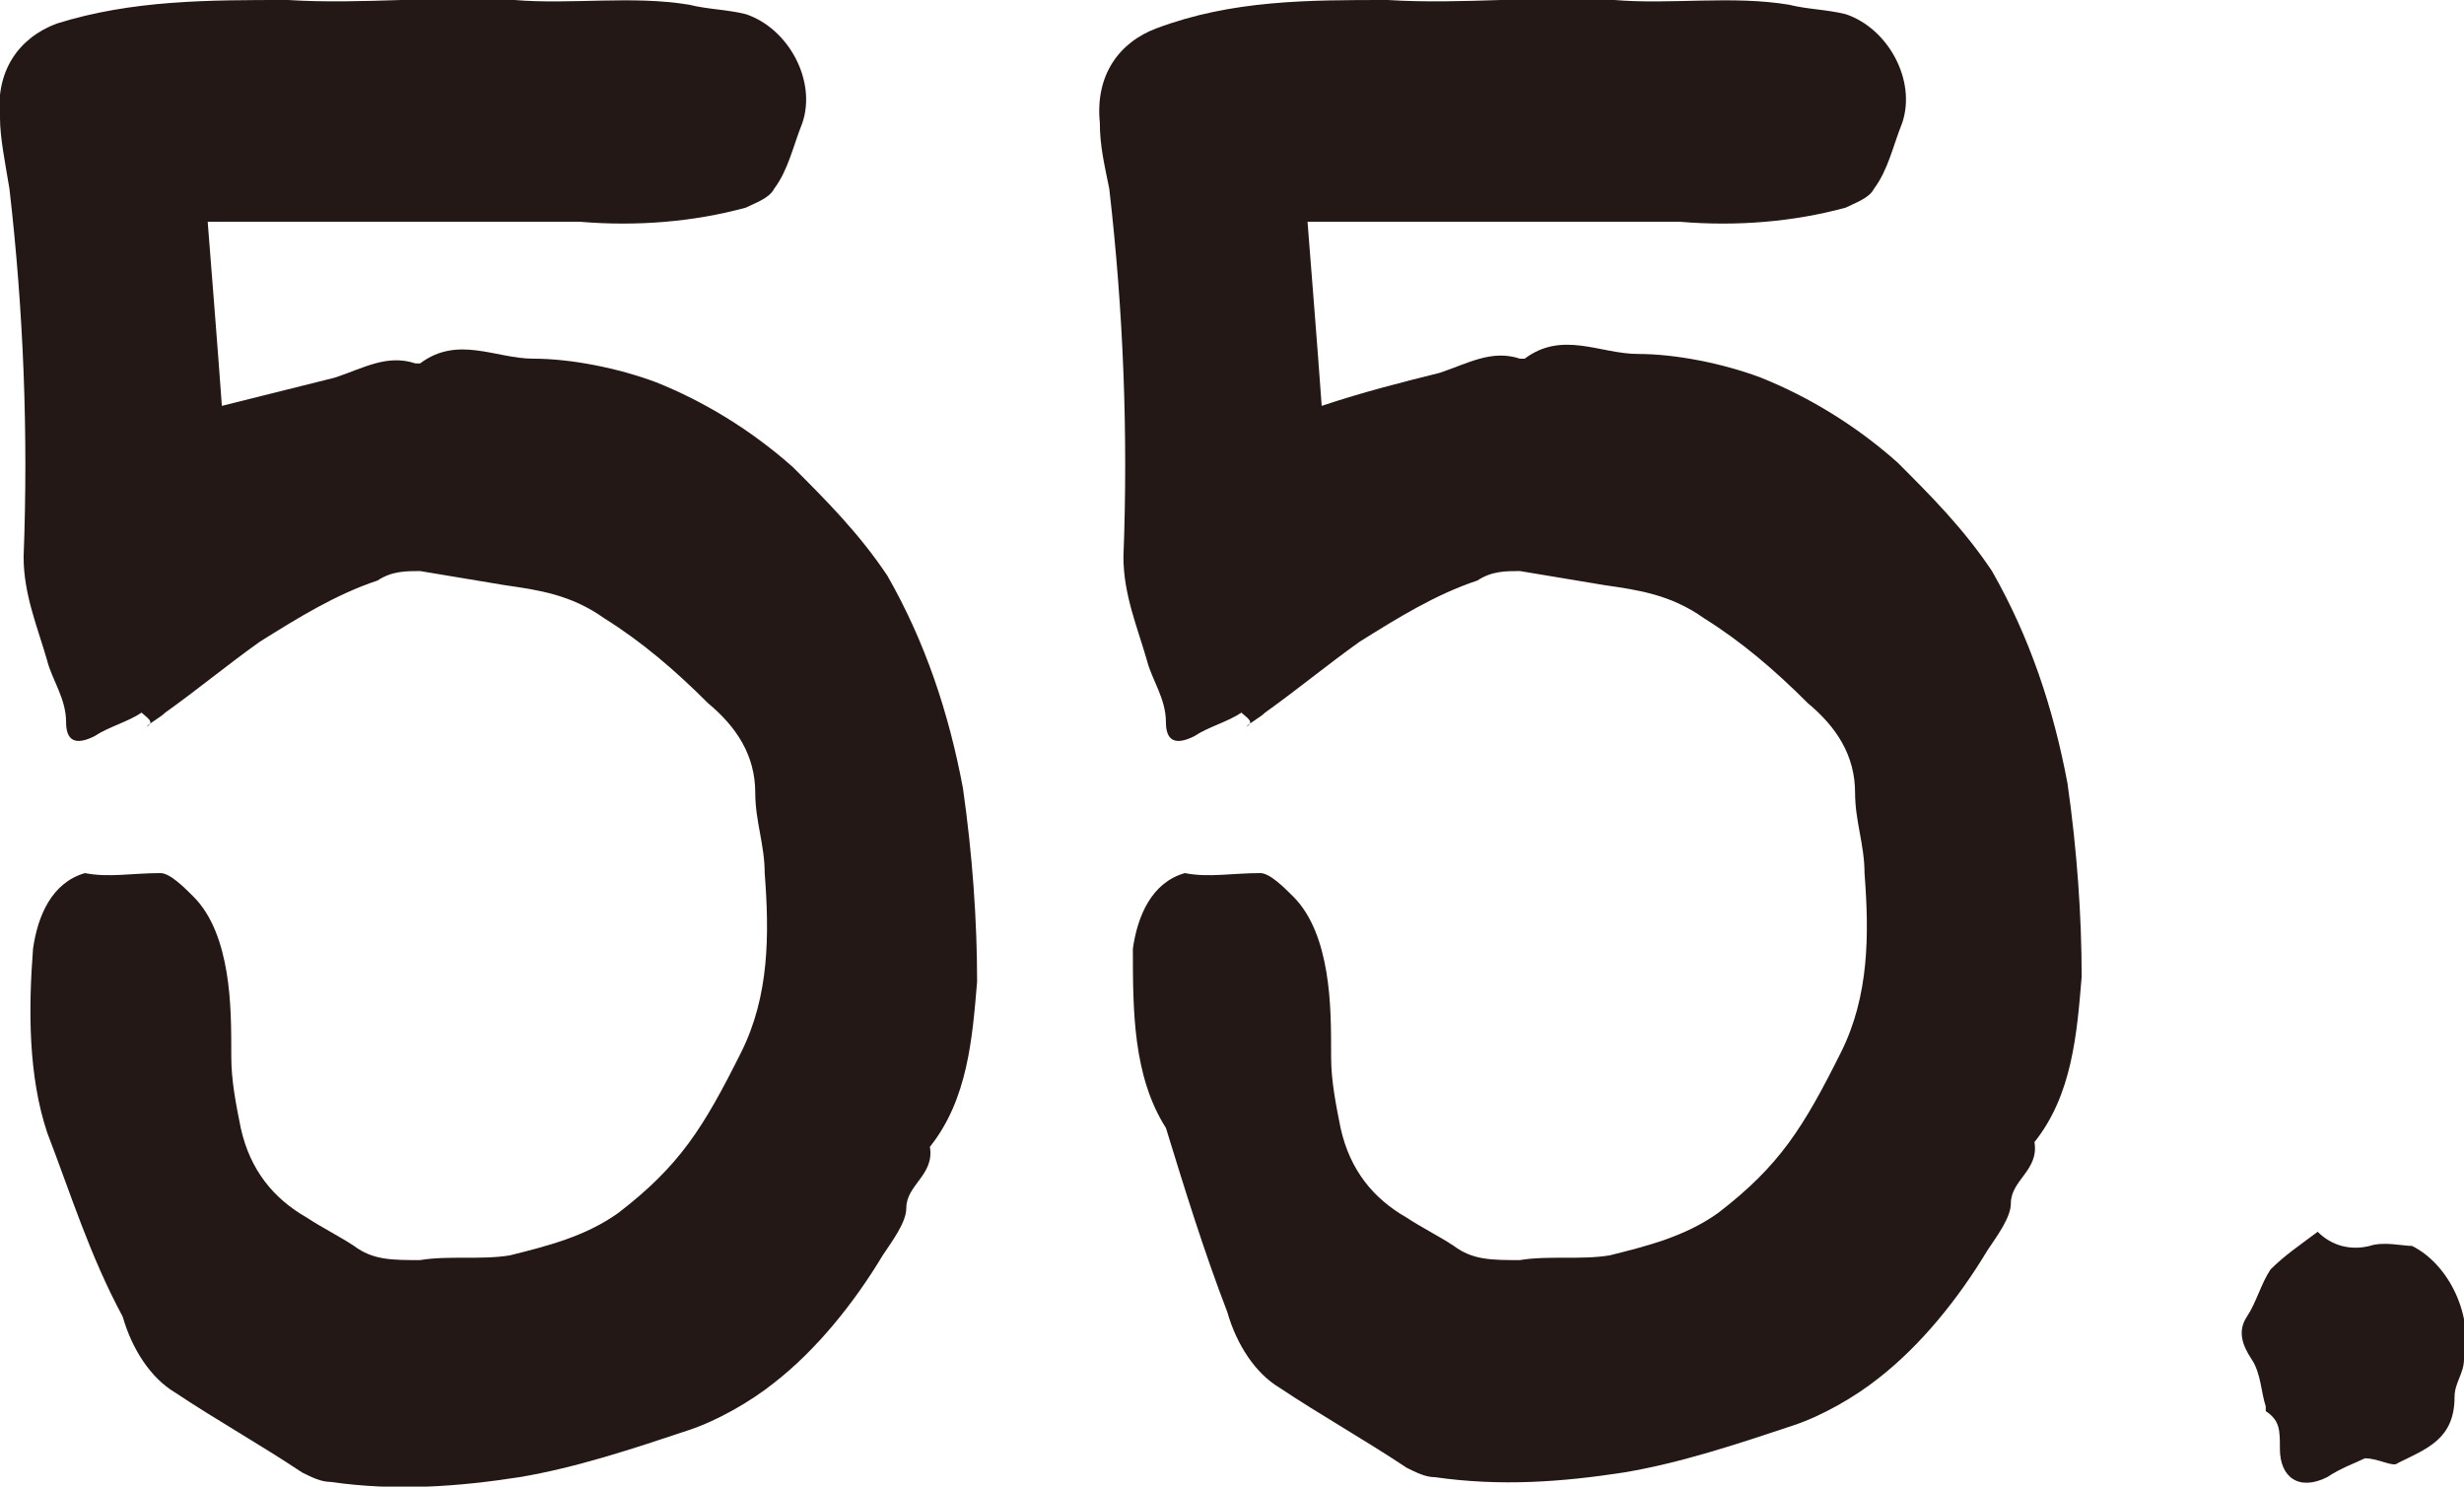
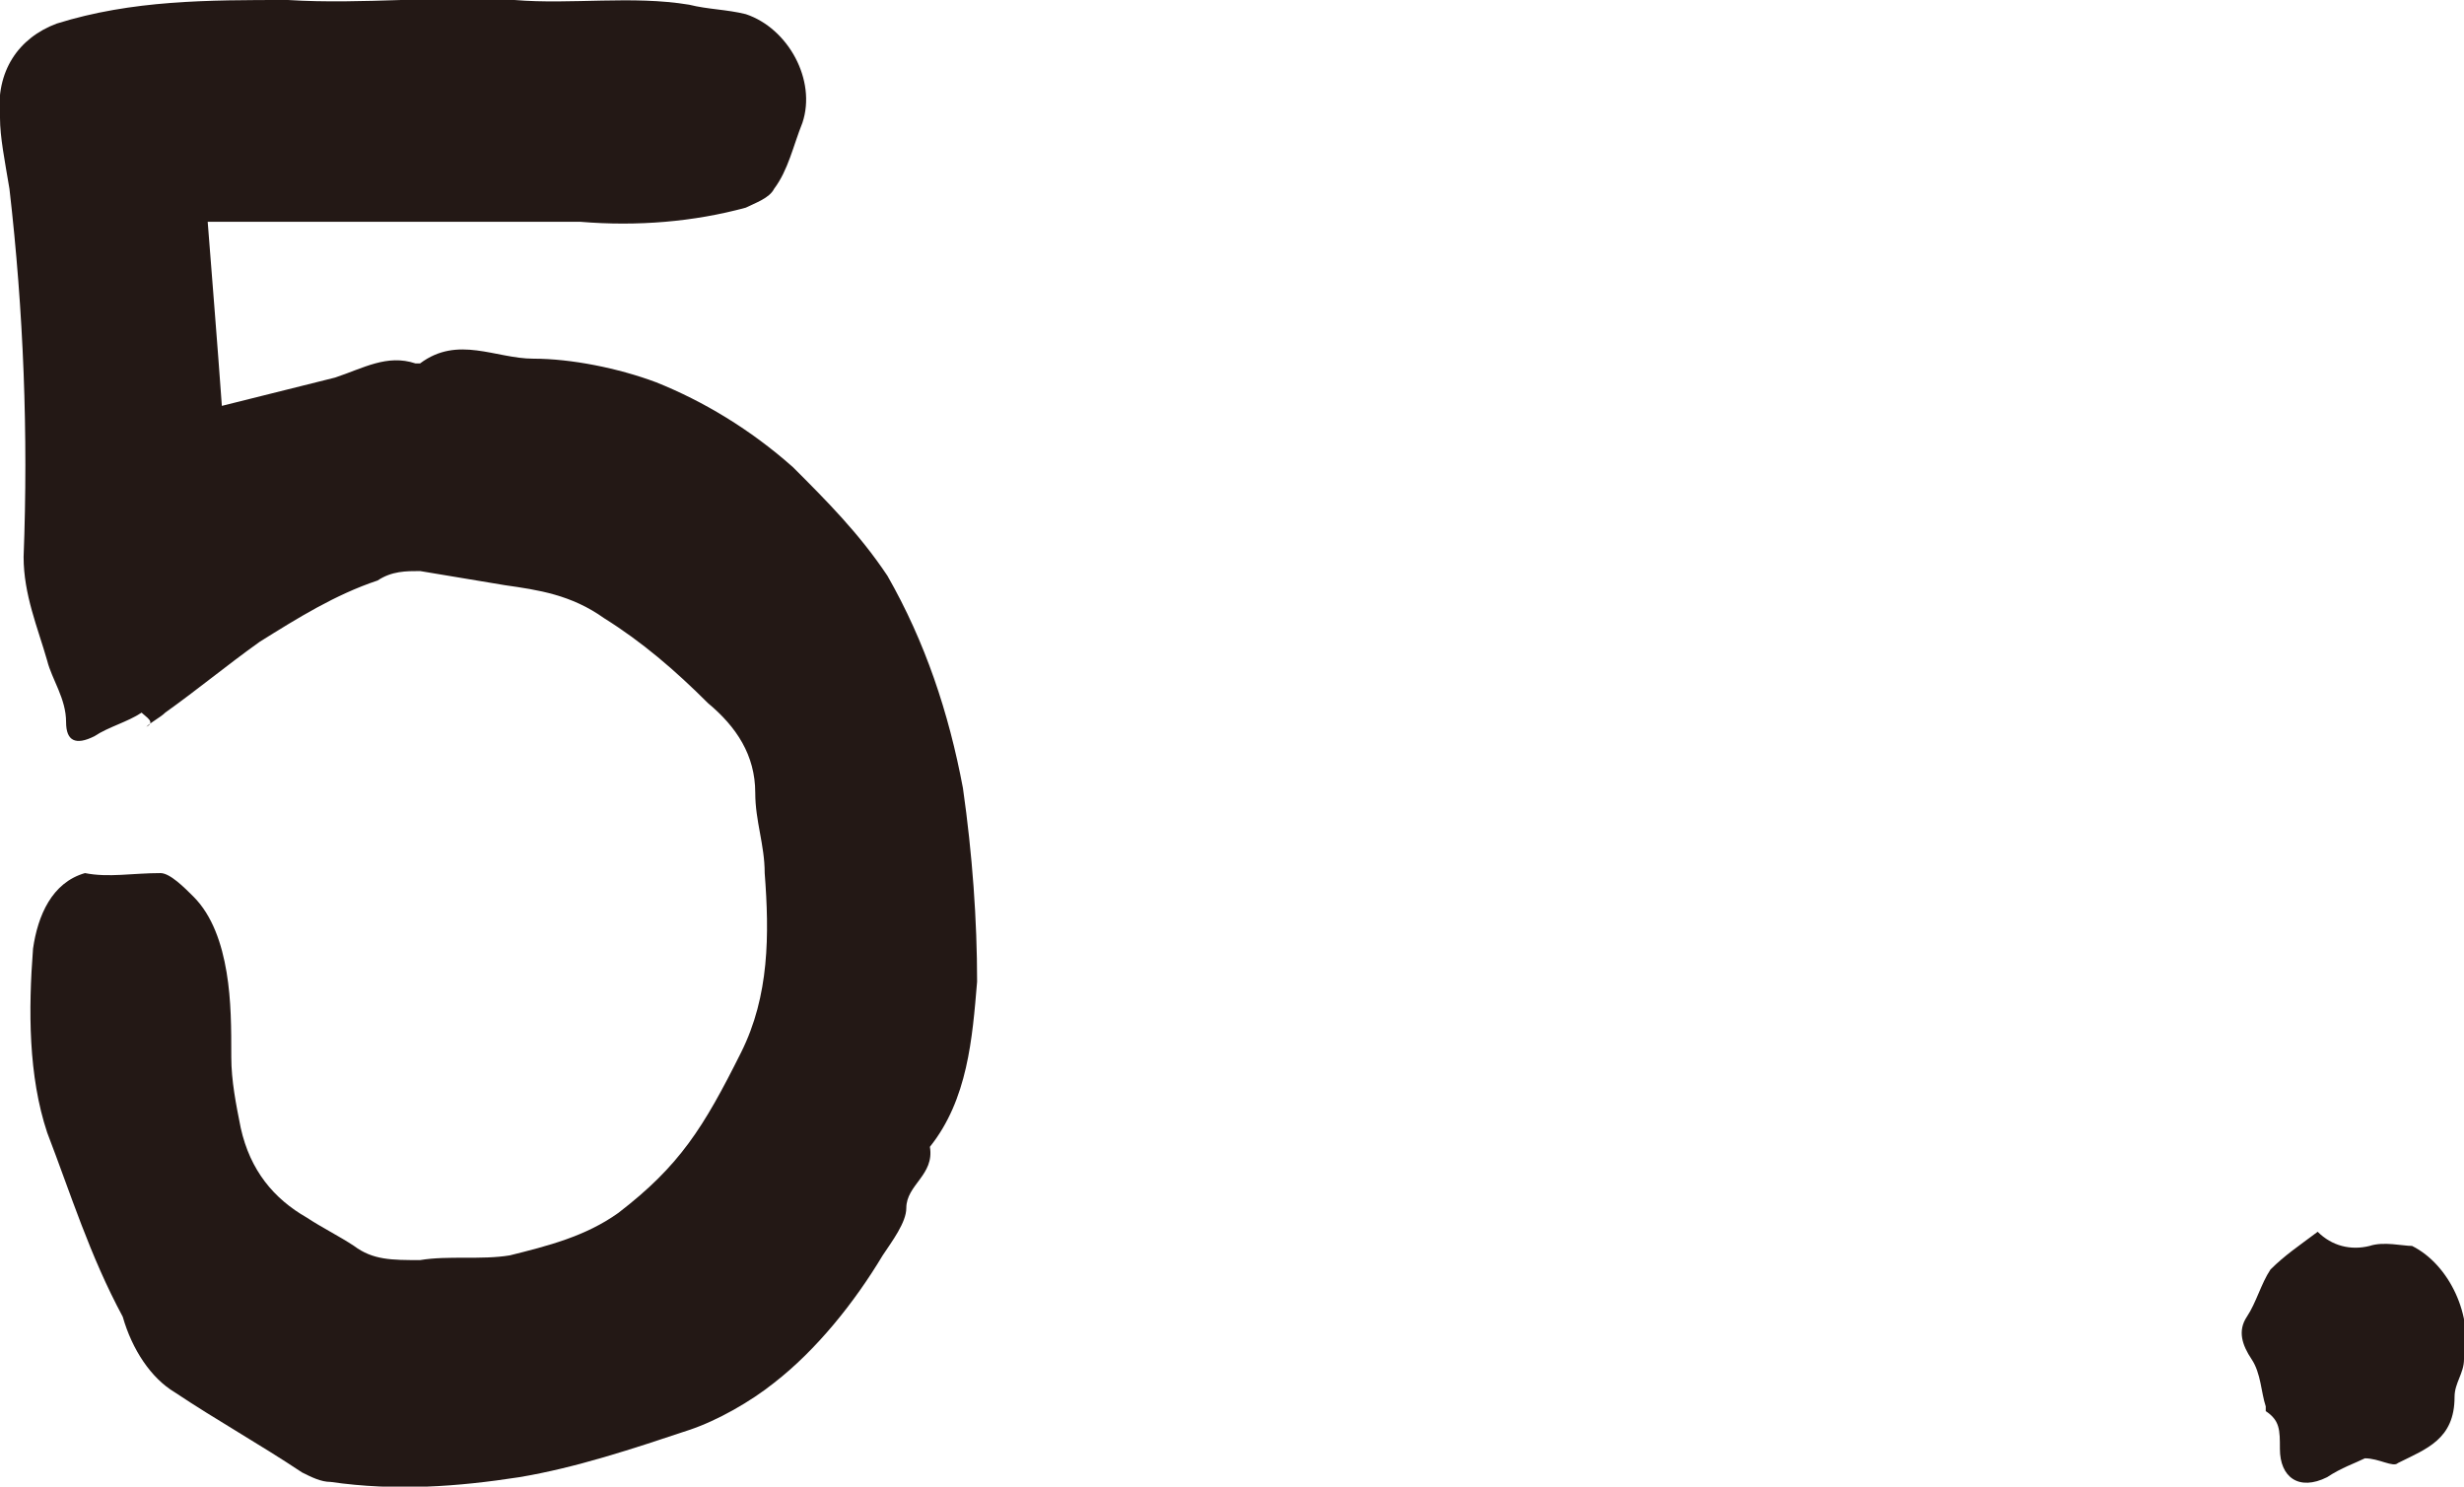
<svg xmlns="http://www.w3.org/2000/svg" version="1.1" id="レイヤー_1" x="0px" y="0px" width="52.2px" height="31.5px" viewBox="0 0 52.2 31.5" enable-background="new 0 0 52.2 31.5" xml:space="preserve">
  <path fill="#231815" d="M3,15.1c-0.3,0.2-0.7,0.3-1,0.5c-0.4,0.2-0.6,0.1-0.6-0.3c0-0.5-0.3-0.9-0.4-1.3c-0.2-0.7-0.5-1.4-0.5-2.2  c0.1-2.6,0-5.2-0.3-7.8C0.1,3.4,0,2.9,0,2.5c-0.1-1,0.4-1.7,1.2-2C2.8,0,4.4,0,6.1,0c1.6,0.1,3.2-0.1,4.8,0c1.2,0.1,2.5-0.1,3.7,0.1  c0.4,0.1,0.8,0.1,1.2,0.2c0.9,0.3,1.5,1.4,1.2,2.3c-0.2,0.5-0.3,1-0.6,1.4c-0.1,0.2-0.4,0.3-0.6,0.4c-1.1,0.3-2.3,0.4-3.5,0.3  c-1.6,0-3.2,0-4.8,0c-1,0-2,0-3.1,0c0.1,1.3,0.2,2.5,0.3,3.9C5.5,8.4,6.3,8.2,7.1,8c0.6-0.2,1.1-0.5,1.7-0.3c0,0,0.1,0,0.1,0  c0.8-0.6,1.6-0.1,2.4-0.1c0.8,0,1.8,0.2,2.6,0.5c1,0.4,2,1,2.9,1.8c0.7,0.7,1.4,1.4,2,2.3c0.8,1.4,1.3,2.9,1.6,4.5  c0.2,1.4,0.3,2.8,0.3,4.1c-0.1,1.2-0.2,2.5-1,3.5c0.1,0.6-0.5,0.8-0.5,1.3c0,0.3-0.3,0.7-0.5,1c-0.6,1-1.4,2-2.3,2.7  c-0.5,0.4-1.2,0.8-1.8,1c-1.2,0.4-2.4,0.8-3.6,1c-1.3,0.2-2.6,0.3-4,0.1c-0.2,0-0.4-0.1-0.6-0.2c-0.9-0.6-1.8-1.1-2.7-1.7  c-0.5-0.3-0.9-0.9-1.1-1.6C1.9,26.6,1.5,25.3,1,24c-0.4-1.2-0.4-2.6-0.3-3.9c0.1-0.7,0.4-1.4,1.1-1.6l0,0c0.5,0.1,1,0,1.6,0  c0.2,0,0.5,0.3,0.7,0.5c0.4,0.4,0.6,1,0.7,1.6c0.1,0.6,0.1,1.2,0.1,1.8c0,0.5,0.1,1,0.2,1.5c0.2,0.9,0.7,1.5,1.4,1.9  c0.3,0.2,0.7,0.4,1,0.6c0.4,0.3,0.8,0.3,1.4,0.3c0.6-0.1,1.3,0,1.9-0.1c0.8-0.2,1.6-0.4,2.3-0.9c1.3-1,1.8-1.8,2.6-3.4  c0.6-1.2,0.6-2.5,0.5-3.8c0-0.6-0.2-1.1-0.2-1.7c0-0.8-0.4-1.4-1-1.9c-0.7-0.7-1.4-1.3-2.2-1.8c-0.7-0.5-1.4-0.6-2.1-0.7  c-0.6-0.1-1.2-0.2-1.8-0.3c-0.3,0-0.6,0-0.9,0.2c-0.9,0.3-1.7,0.8-2.5,1.3c-0.7,0.5-1.3,1-2,1.5c-0.1,0.1-0.3,0.2-0.4,0.3  C3.3,15.3,3.1,15.2,3,15.1z" />
-   <path fill="#231815" d="M26.3,15.1c-0.3,0.2-0.7,0.3-1,0.5c-0.4,0.2-0.6,0.1-0.6-0.3c0-0.5-0.3-0.9-0.4-1.3  c-0.2-0.7-0.5-1.4-0.5-2.2c0.1-2.6,0-5.2-0.3-7.8c-0.1-0.5-0.2-0.9-0.2-1.4c-0.1-1,0.4-1.7,1.2-2C26.1,0,27.7,0,29.4,0  c1.6,0.1,3.2-0.1,4.8,0c1.2,0.1,2.5-0.1,3.7,0.1c0.4,0.1,0.8,0.1,1.2,0.2c0.9,0.3,1.5,1.4,1.2,2.3c-0.2,0.5-0.3,1-0.6,1.4  c-0.1,0.2-0.4,0.3-0.6,0.4c-1.1,0.3-2.3,0.4-3.5,0.3c-1.6,0-3.2,0-4.8,0c-1,0-2,0-3.1,0c0.1,1.3,0.2,2.5,0.3,3.9  c0.9-0.3,1.7-0.5,2.5-0.7c0.6-0.2,1.1-0.5,1.7-0.3c0,0,0.1,0,0.1,0c0.8-0.6,1.6-0.1,2.4-0.1c0.8,0,1.8,0.2,2.6,0.5  c1,0.4,2,1,2.9,1.8c0.7,0.7,1.4,1.4,2,2.3c0.8,1.4,1.3,2.9,1.6,4.5c0.2,1.4,0.3,2.8,0.3,4.1c-0.1,1.2-0.2,2.5-1,3.5  c0.1,0.6-0.5,0.8-0.5,1.3c0,0.3-0.3,0.7-0.5,1c-0.6,1-1.4,2-2.3,2.7c-0.5,0.4-1.2,0.8-1.8,1c-1.2,0.4-2.4,0.8-3.6,1  c-1.3,0.2-2.6,0.3-4,0.1c-0.2,0-0.4-0.1-0.6-0.2c-0.9-0.6-1.8-1.1-2.7-1.7c-0.5-0.3-0.9-0.9-1.1-1.6c-0.5-1.3-0.9-2.6-1.3-3.9  C24,22.8,24,21.4,24,20.1c0.1-0.7,0.4-1.4,1.1-1.6l0,0c0.5,0.1,1,0,1.6,0c0.2,0,0.5,0.3,0.7,0.5c0.4,0.4,0.6,1,0.7,1.6  c0.1,0.6,0.1,1.2,0.1,1.8c0,0.5,0.1,1,0.2,1.5c0.2,0.9,0.7,1.5,1.4,1.9c0.3,0.2,0.7,0.4,1,0.6c0.4,0.3,0.8,0.3,1.4,0.3  c0.6-0.1,1.3,0,1.9-0.1c0.8-0.2,1.6-0.4,2.3-0.9c1.3-1,1.8-1.8,2.6-3.4c0.6-1.2,0.6-2.5,0.5-3.8c0-0.6-0.2-1.1-0.2-1.7  c0-0.8-0.4-1.4-1-1.9c-0.7-0.7-1.4-1.3-2.2-1.8c-0.7-0.5-1.4-0.6-2.1-0.7c-0.6-0.1-1.2-0.2-1.8-0.3c-0.3,0-0.6,0-0.9,0.2  c-0.9,0.3-1.7,0.8-2.5,1.3c-0.7,0.5-1.3,1-2,1.5c-0.1,0.1-0.3,0.2-0.4,0.3C26.6,15.3,26.4,15.2,26.3,15.1z" />
  <path fill="#231815" d="M49.3,31.3c-0.6,0.3-1,0-1-0.6c0-0.4,0-0.6-0.3-0.8c0,0,0,0,0-0.1c-0.1-0.3-0.1-0.7-0.3-1  c-0.2-0.3-0.3-0.6-0.1-0.9c0.2-0.3,0.3-0.7,0.5-1c0.3-0.3,0.6-0.5,1-0.8c0.3,0.3,0.7,0.4,1.1,0.3c0.3-0.1,0.7,0,0.9,0  c0.8,0.4,1.3,1.5,1.1,2.4c0,0.3-0.2,0.5-0.2,0.8c0,0.9-0.6,1.1-1.2,1.4c-0.1,0.1-0.4-0.1-0.7-0.1C49.9,31,49.6,31.1,49.3,31.3z" />
</svg>